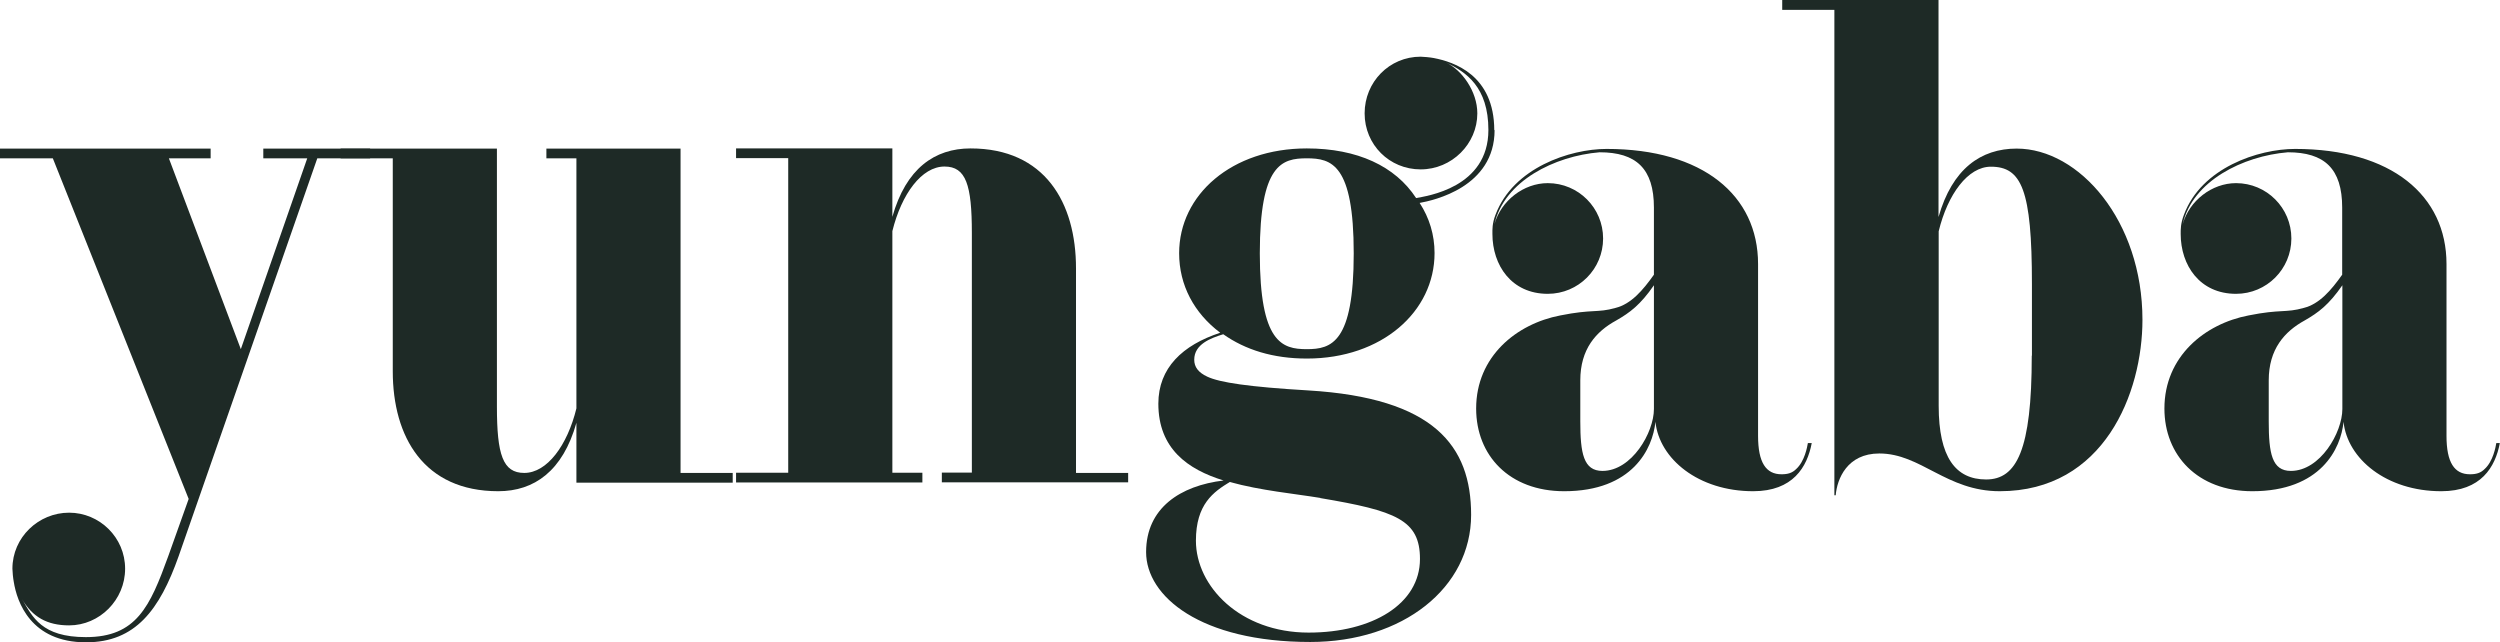
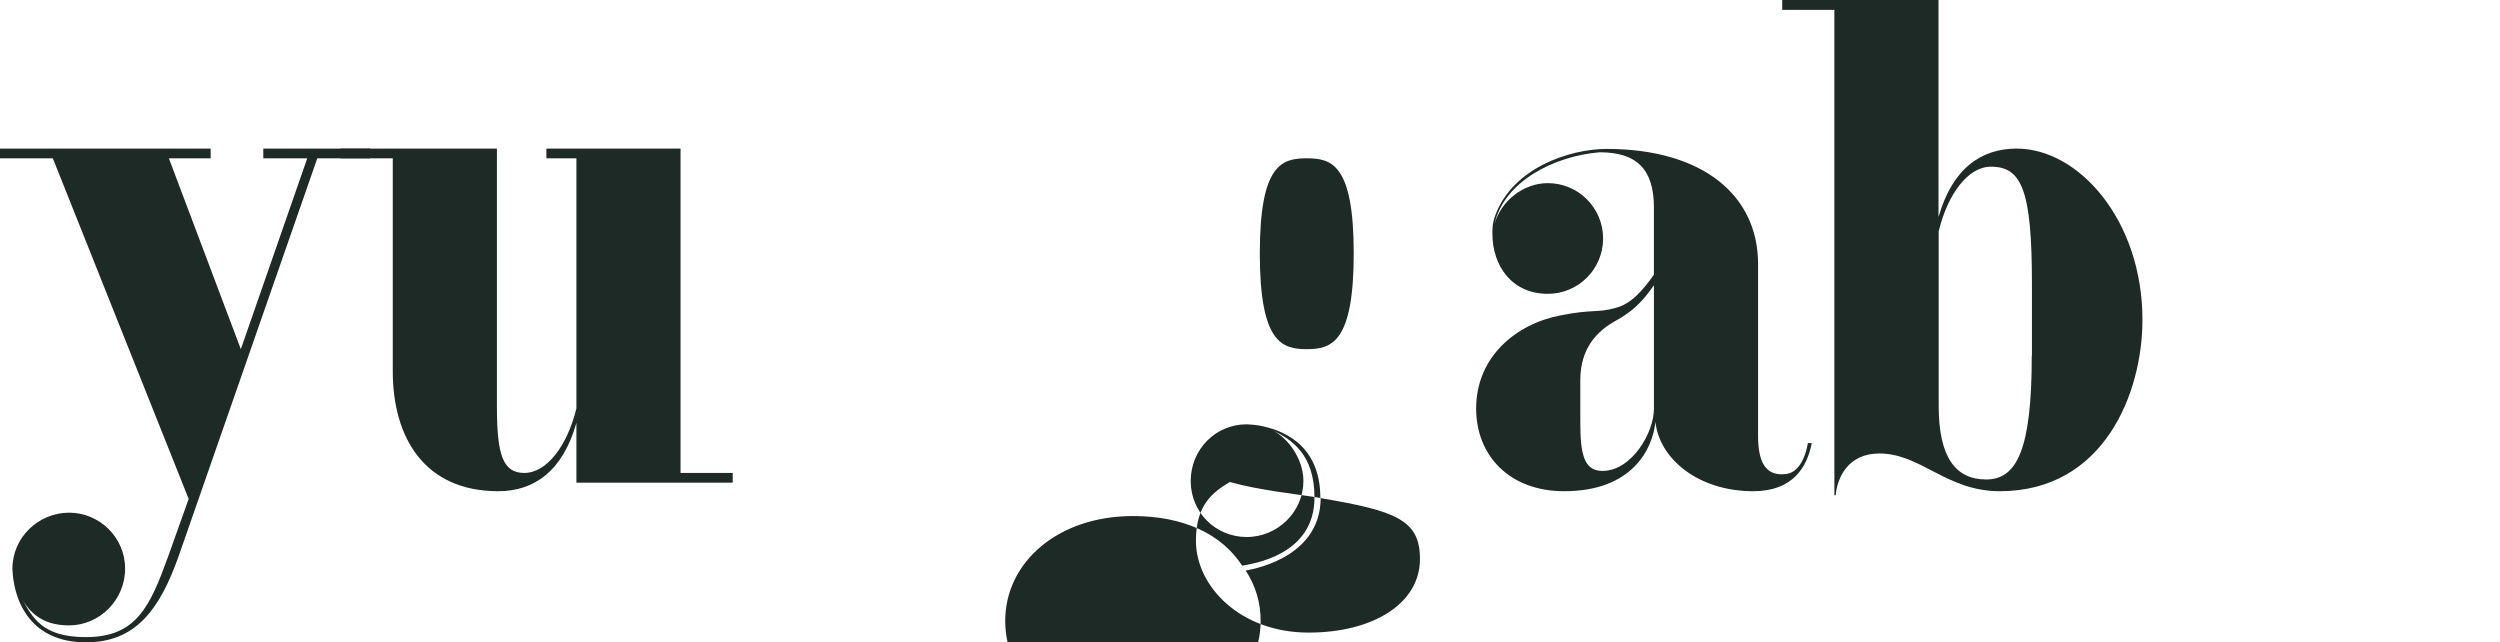
<svg xmlns="http://www.w3.org/2000/svg" id="Layer_2" viewBox="0 0 149.07 38.3">
  <defs>
    <style>
      .cls-1 {
        fill: #1e2a26;
      }
    </style>
  </defs>
  <g id="yungaba">
    <g>
-       <path class="cls-1" d="M139.67,24.39c0,1.4-1.32,3.69-3.07,3.69-1.13,0-1.32-1.05-1.32-2.95v-2.45c0-1.86.94-2.91,2.14-3.57.82-.47,1.44-.93,2.25-2.1v7.38ZM148.85,26.42c-.04.23-.19,1.09-.7,1.55-.23.23-.49.31-.87.31-.93,0-1.4-.7-1.4-2.29v-10.25c0-4.08-3.28-6.86-9.03-6.86-2.2,0-5.58,1.13-6.62,3.91-.21.54-.2.89-.2,1.16,0,1.86,1.13,3.57,3.3,3.57,1.83,0,3.3-1.48,3.3-3.3s-1.47-3.3-3.3-3.3c-1.44,0-2.79,1.05-3.18,2.45.58-2.58,3.6-4.07,6.27-4.29,2.18,0,3.24.97,3.24,3.3v4c-.66.93-1.36,1.75-2.29,1.98-1.09.31-1.36.06-3.3.45-2.6.5-5.01,2.44-5.01,5.55,0,2.79,1.98,4.93,5.24,4.93,4.08,0,5.29-2.54,5.44-4.14.23,2.21,2.56,4.14,5.83,4.14,2.37,0,3.22-1.44,3.49-2.87h-.22Z" />
      <path class="cls-1" d="M121.15,21.21c0,5.63-.9,7.38-2.72,7.38s-2.83-1.32-2.83-4.39v-10.41c.54-2.22,1.75-3.85,3.11-3.85,1.83,0,2.45,1.36,2.45,6.99v4.27ZM120.25,8.86c-2.13,0-3.84,1.2-4.66,4.08V0h-9.32v.59h3.11v28.94h.08c.08-.97.68-2.49,2.6-2.49,2.48,0,4,2.25,7.18,2.25,6.22,0,8.51-5.86,8.51-10.22,0-5.9-3.77-10.21-7.5-10.21" />
-       <path class="cls-1" d="M77.92,20.82c-1.48,0-2.8-.39-2.8-5.71s1.32-5.67,2.8-5.67,2.8.35,2.8,5.67-1.32,5.71-2.8,5.71M78.73,29.7c4.51.76,5.94,1.3,5.94,3.63,0,2.68-2.83,4.39-6.64,4.39-4.08,0-6.72-2.76-6.72-5.48,0-2.18,1.05-2.91,2.02-3.5,1.83.51,3.88.7,5.4.95M89.1,7.77c0-3.3-2.41-4.08-3.61-4.31-.19-.04-.66-.08-.78-.08-1.87,0-3.34,1.51-3.34,3.38s1.48,3.34,3.34,3.34,3.38-1.52,3.38-3.34c0-1.32-.93-2.59-1.86-3.03,1.19.56,2.52,1.46,2.52,4.02,0,3.45-3.69,3.94-4.31,4.06-1.24-1.9-3.5-2.96-6.52-2.96-4.47,0-7.61,2.76-7.61,6.25,0,1.9.89,3.57,2.45,4.74-2.25.74-3.69,2.1-3.69,4.23,0,2.68,1.75,3.92,3.89,4.58-2.57.31-4.62,1.63-4.62,4.27s3.24,5.36,9.79,5.36c5.52,0,9.59-3.23,9.59-7.58,0-4.12-2.21-6.97-9.71-7.42-3.54-.21-5.28-.47-6.02-.82-.54-.25-.78-.58-.78-1.01,0-.93.99-1.29,1.73-1.52,1.32.93,2.97,1.45,4.99,1.45,4.47,0,7.61-2.8,7.61-6.29,0-1.09-.31-2.1-.89-2.99.82-.15,4.47-.93,4.47-4.35" />
-       <path class="cls-1" d="M67.27,28.2h-3.11v-12.2c0-3.92-1.86-7.15-6.29-7.15-2.14,0-3.85,1.2-4.66,4.08v-4.08h-9.32v.58h3.11v18.76h-3.11v.58h11.11v-.58h-1.79v-14.41c.55-2.22,1.75-3.85,3.11-3.85,1.28,0,1.63,1.09,1.63,3.96v14.29h-1.79v.58h11.11v-.58Z" />
+       <path class="cls-1" d="M77.92,20.82c-1.48,0-2.8-.39-2.8-5.71s1.32-5.67,2.8-5.67,2.8.35,2.8,5.67-1.32,5.71-2.8,5.71M78.73,29.7c4.51.76,5.94,1.3,5.94,3.63,0,2.68-2.83,4.39-6.64,4.39-4.08,0-6.72-2.76-6.72-5.48,0-2.18,1.05-2.91,2.02-3.5,1.83.51,3.88.7,5.4.95c0-3.3-2.41-4.08-3.61-4.31-.19-.04-.66-.08-.78-.08-1.87,0-3.34,1.51-3.34,3.38s1.48,3.34,3.34,3.34,3.38-1.52,3.38-3.34c0-1.32-.93-2.59-1.86-3.03,1.19.56,2.52,1.46,2.52,4.02,0,3.45-3.69,3.94-4.31,4.06-1.24-1.9-3.5-2.96-6.52-2.96-4.47,0-7.61,2.76-7.61,6.25,0,1.9.89,3.57,2.45,4.74-2.25.74-3.69,2.1-3.69,4.23,0,2.68,1.75,3.92,3.89,4.58-2.57.31-4.62,1.63-4.62,4.27s3.24,5.36,9.79,5.36c5.52,0,9.59-3.23,9.59-7.58,0-4.12-2.21-6.97-9.71-7.42-3.54-.21-5.28-.47-6.02-.82-.54-.25-.78-.58-.78-1.01,0-.93.99-1.29,1.73-1.52,1.32.93,2.97,1.45,4.99,1.45,4.47,0,7.61-2.8,7.61-6.29,0-1.09-.31-2.1-.89-2.99.82-.15,4.47-.93,4.47-4.35" />
      <path class="cls-1" d="M20.31,9.44h3.11v12.7c0,3.92,1.86,7.15,6.29,7.15,2.14,0,3.85-1.2,4.66-4.08v3.57h9.32v-.58h-3.11V8.86h-8v.58h1.79v14.91c-.54,2.21-1.75,3.85-3.11,3.85-1.28,0-1.63-1.09-1.63-3.96v-15.38h-9.32v.58Z" />
      <path class="cls-1" d="M5.13,38.3c2.95,0,4.39-1.94,5.52-5.13l8.27-23.73h3.15v-.58h-6.37v.58h2.62l-3.96,11.38-4.29-11.38h2.49v-.58H0v.58h3.15l8.1,20.31-1.22,3.42c-1.09,3.01-1.9,4.82-4.91,4.82-2.64,0-3.18-1.2-3.81-2.27.62,1.06,1.49,1.57,2.81,1.57,1.82,0,3.34-1.52,3.34-3.38s-1.52-3.34-3.34-3.34-3.38,1.47-3.38,3.34c0,.16.04.58.08.78.19,1.2,1.01,3.61,4.31,3.61" />
      <path class="cls-1" d="M98.62,24.39c0,1.4-1.32,3.69-3.07,3.69-1.13,0-1.32-1.05-1.32-2.95v-2.45c0-1.86.93-2.91,2.14-3.57.82-.47,1.44-.93,2.25-2.1v7.38ZM107.8,26.42c-.04.23-.19,1.09-.7,1.55-.23.23-.49.31-.87.31-.93,0-1.4-.7-1.4-2.29v-10.25c0-4.08-3.28-6.86-9.03-6.86-2.2,0-5.57,1.13-6.62,3.91-.21.54-.19.89-.19,1.16,0,1.86,1.13,3.57,3.3,3.57,1.83,0,3.3-1.48,3.3-3.3s-1.47-3.3-3.3-3.3c-1.44,0-2.79,1.05-3.18,2.45.58-2.58,3.6-4.07,6.27-4.29,2.18,0,3.24.97,3.24,3.3v4c-.66.93-1.36,1.75-2.29,1.98-1.09.31-1.36.06-3.3.45-2.6.5-5.01,2.44-5.01,5.55,0,2.8,1.98,4.93,5.25,4.93,4.08,0,5.28-2.54,5.44-4.14.23,2.21,2.56,4.14,5.83,4.14,2.37,0,3.22-1.44,3.49-2.87h-.22Z" />
    </g>
  </g>
</svg>